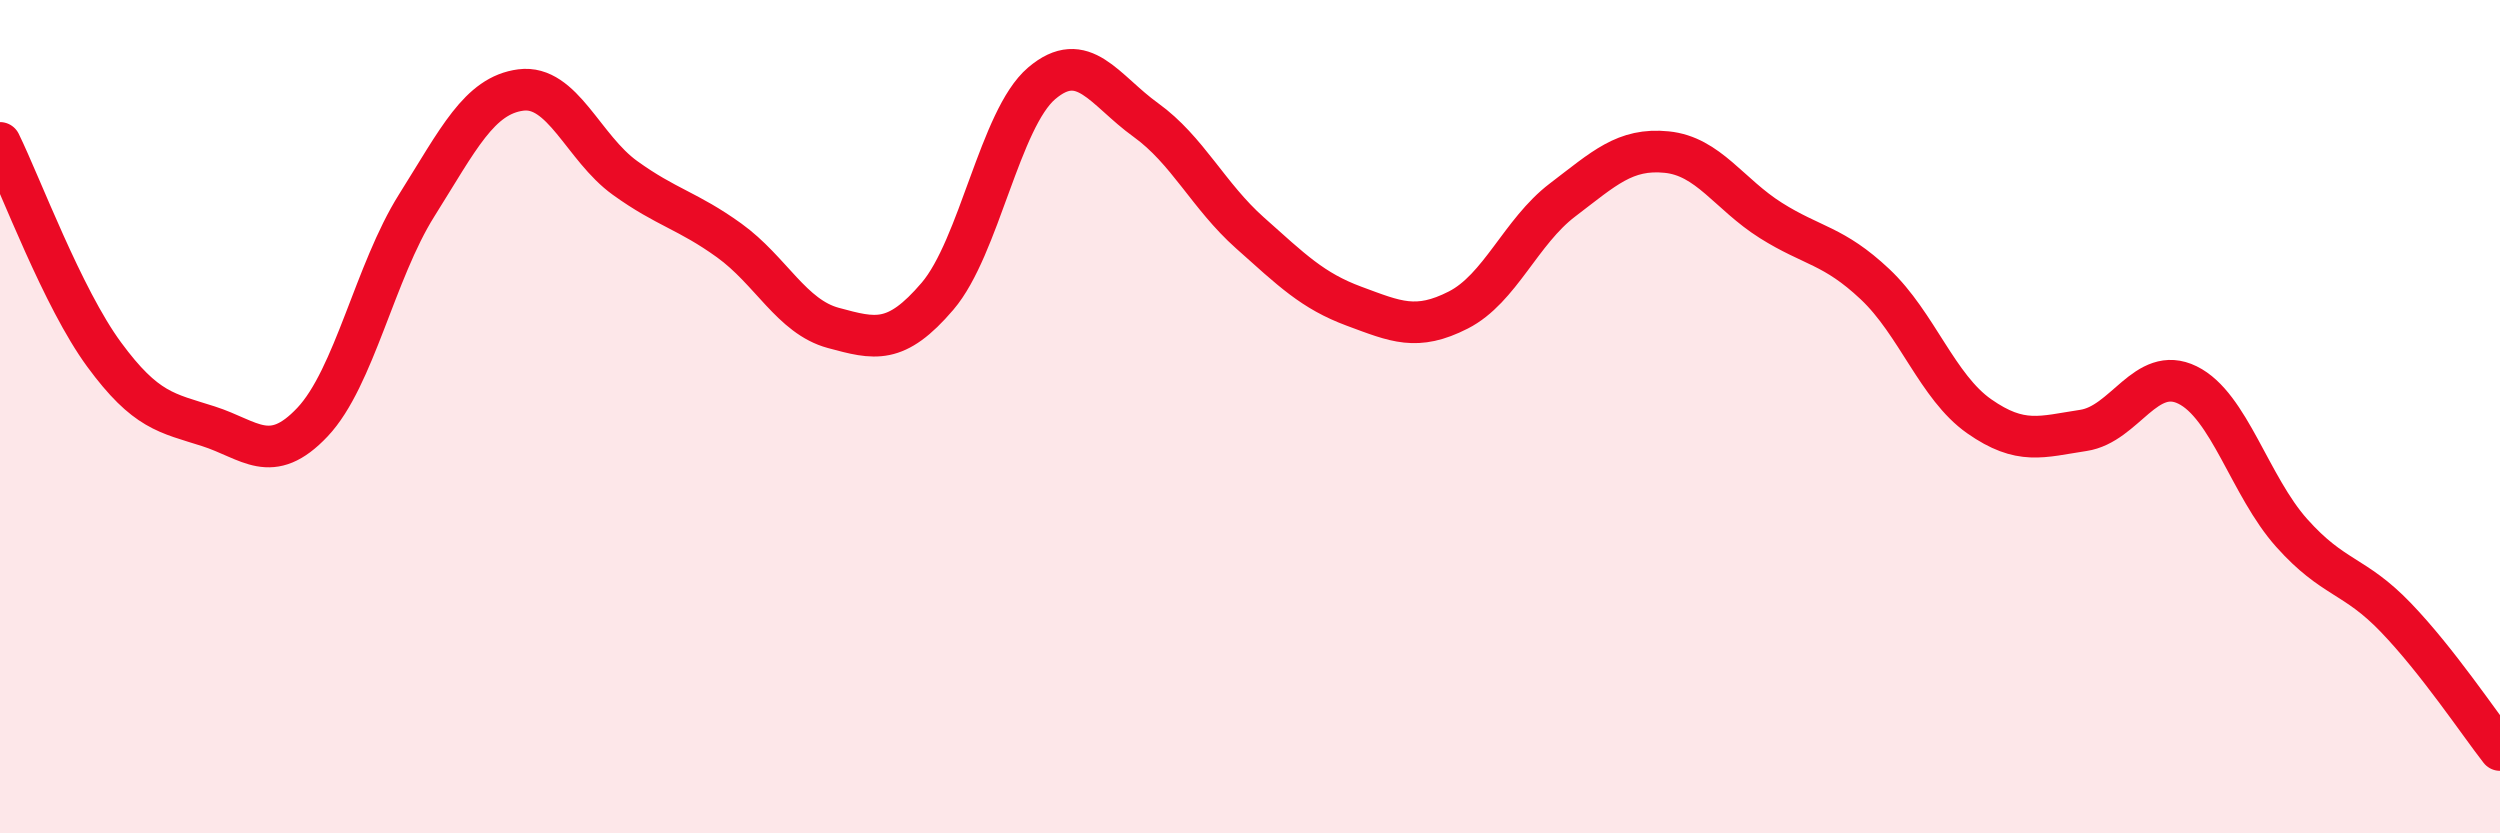
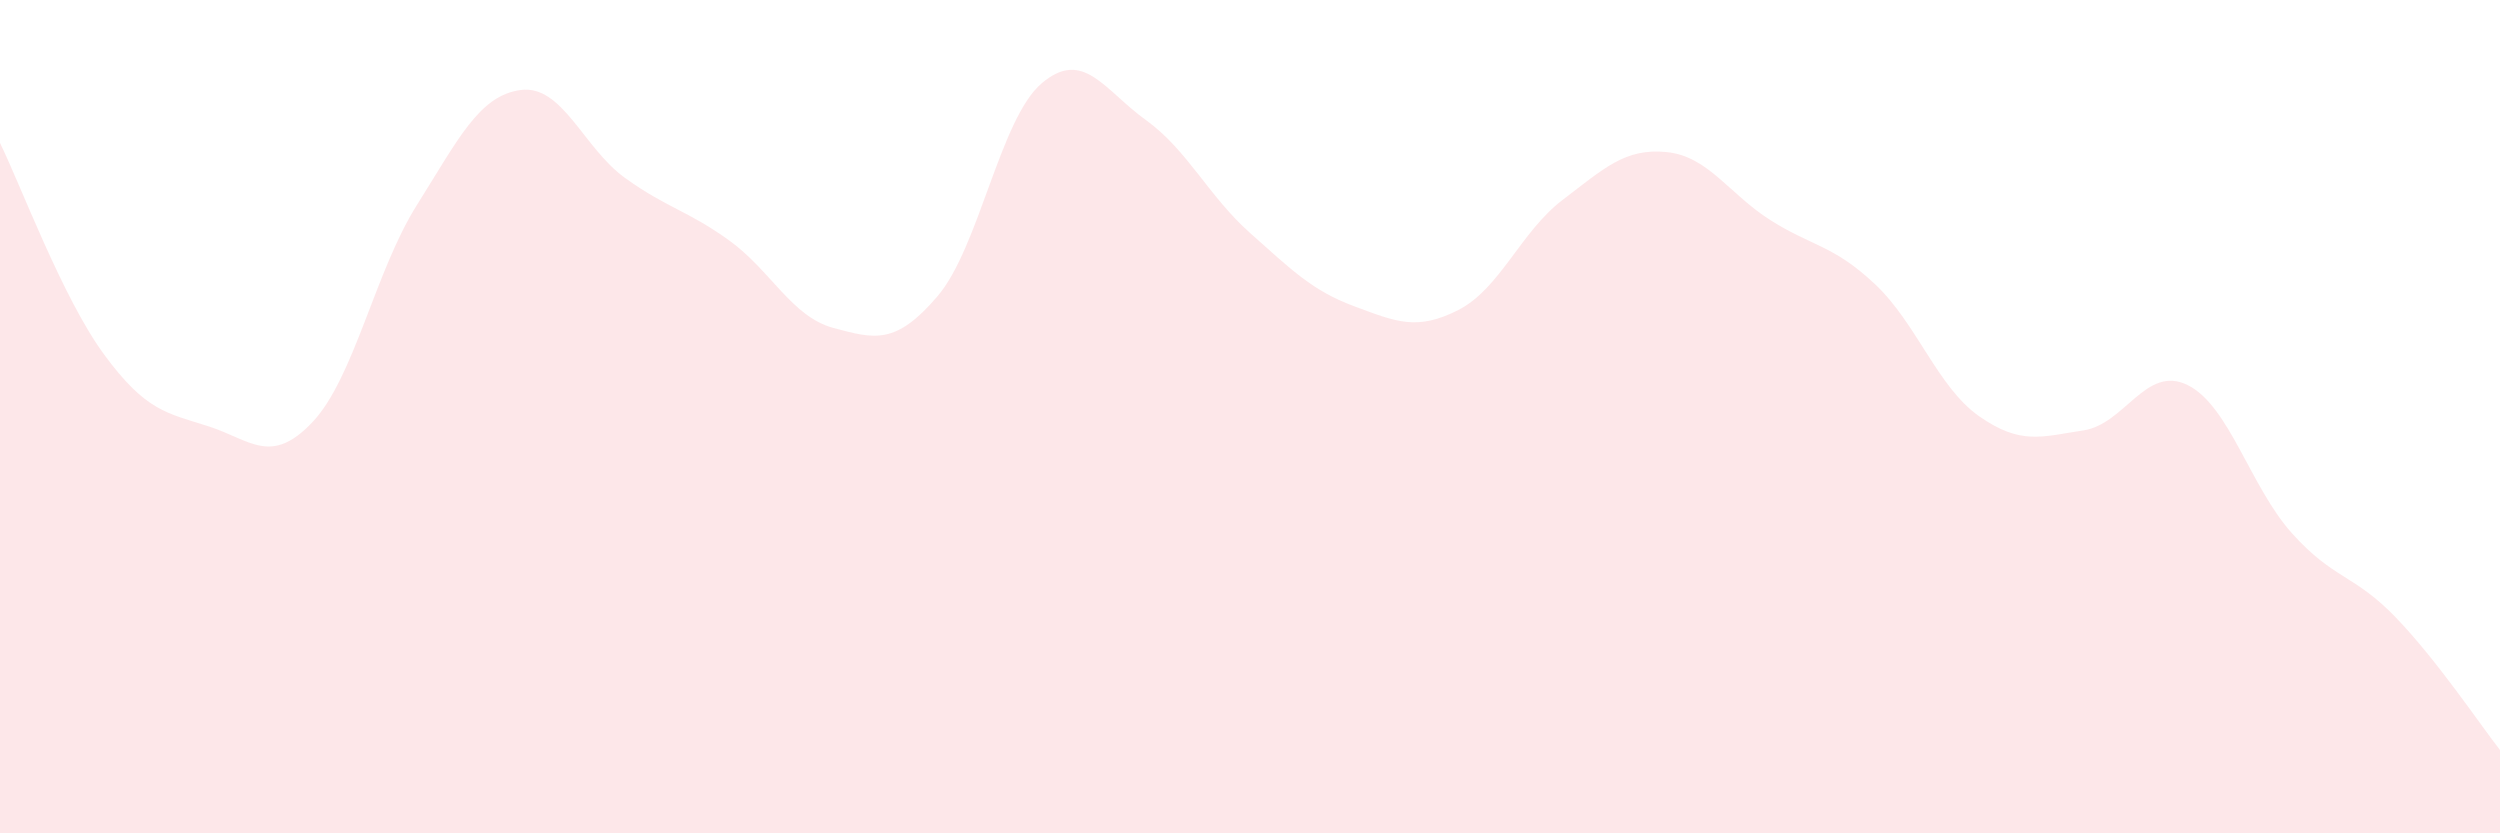
<svg xmlns="http://www.w3.org/2000/svg" width="60" height="20" viewBox="0 0 60 20">
  <path d="M 0,3.43 C 0.5,4.45 1.5,7.15 2.5,8.51 C 3.5,9.87 4,9.91 5,10.23 C 6,10.55 6.5,11.19 7.5,10.13 C 8.5,9.07 9,6.52 10,4.93 C 11,3.34 11.5,2.29 12.5,2.16 C 13.5,2.03 14,3.55 15,4.27 C 16,4.99 16.5,5.05 17.5,5.77 C 18.5,6.49 19,7.6 20,7.87 C 21,8.14 21.5,8.28 22.5,7.11 C 23.5,5.94 24,2.85 25,2 C 26,1.15 26.5,2.16 27.5,2.88 C 28.5,3.6 29,4.7 30,5.59 C 31,6.48 31.5,6.98 32.5,7.35 C 33.5,7.72 34,7.95 35,7.44 C 36,6.93 36.5,5.56 37.5,4.8 C 38.5,4.04 39,3.55 40,3.65 C 41,3.75 41.5,4.66 42.5,5.29 C 43.5,5.92 44,5.88 45,6.82 C 46,7.76 46.5,9.29 47.5,9.99 C 48.5,10.69 49,10.48 50,10.33 C 51,10.18 51.5,8.75 52.5,9.24 C 53.5,9.73 54,11.67 55,12.79 C 56,13.91 56.5,13.78 57.5,14.82 C 58.5,15.86 59.5,17.36 60,18L60 20L0 20Z" fill="#EB0A25" opacity="0.1" stroke-linecap="round" stroke-linejoin="round" />
-   <path d="M 0,3.43 C 0.5,4.45 1.5,7.15 2.5,8.51 C 3.5,9.87 4,9.91 5,10.23 C 6,10.55 6.5,11.19 7.5,10.13 C 8.5,9.07 9,6.52 10,4.93 C 11,3.34 11.5,2.29 12.5,2.16 C 13.5,2.03 14,3.55 15,4.27 C 16,4.99 16.5,5.05 17.5,5.77 C 18.5,6.49 19,7.6 20,7.87 C 21,8.14 21.5,8.28 22.5,7.11 C 23.5,5.94 24,2.85 25,2 C 26,1.15 26.5,2.16 27.5,2.88 C 28.5,3.6 29,4.7 30,5.59 C 31,6.48 31.5,6.98 32.5,7.35 C 33.5,7.72 34,7.95 35,7.44 C 36,6.93 36.5,5.56 37.5,4.8 C 38.5,4.04 39,3.55 40,3.65 C 41,3.75 41.5,4.66 42.5,5.29 C 43.5,5.92 44,5.88 45,6.82 C 46,7.76 46.5,9.29 47.5,9.99 C 48.5,10.69 49,10.48 50,10.33 C 51,10.18 51.5,8.75 52.5,9.24 C 53.5,9.73 54,11.67 55,12.79 C 56,13.91 56.5,13.78 57.5,14.82 C 58.5,15.86 59.5,17.36 60,18" stroke="#EB0A25" stroke-width="1" fill="none" stroke-linecap="round" stroke-linejoin="round" />
</svg>